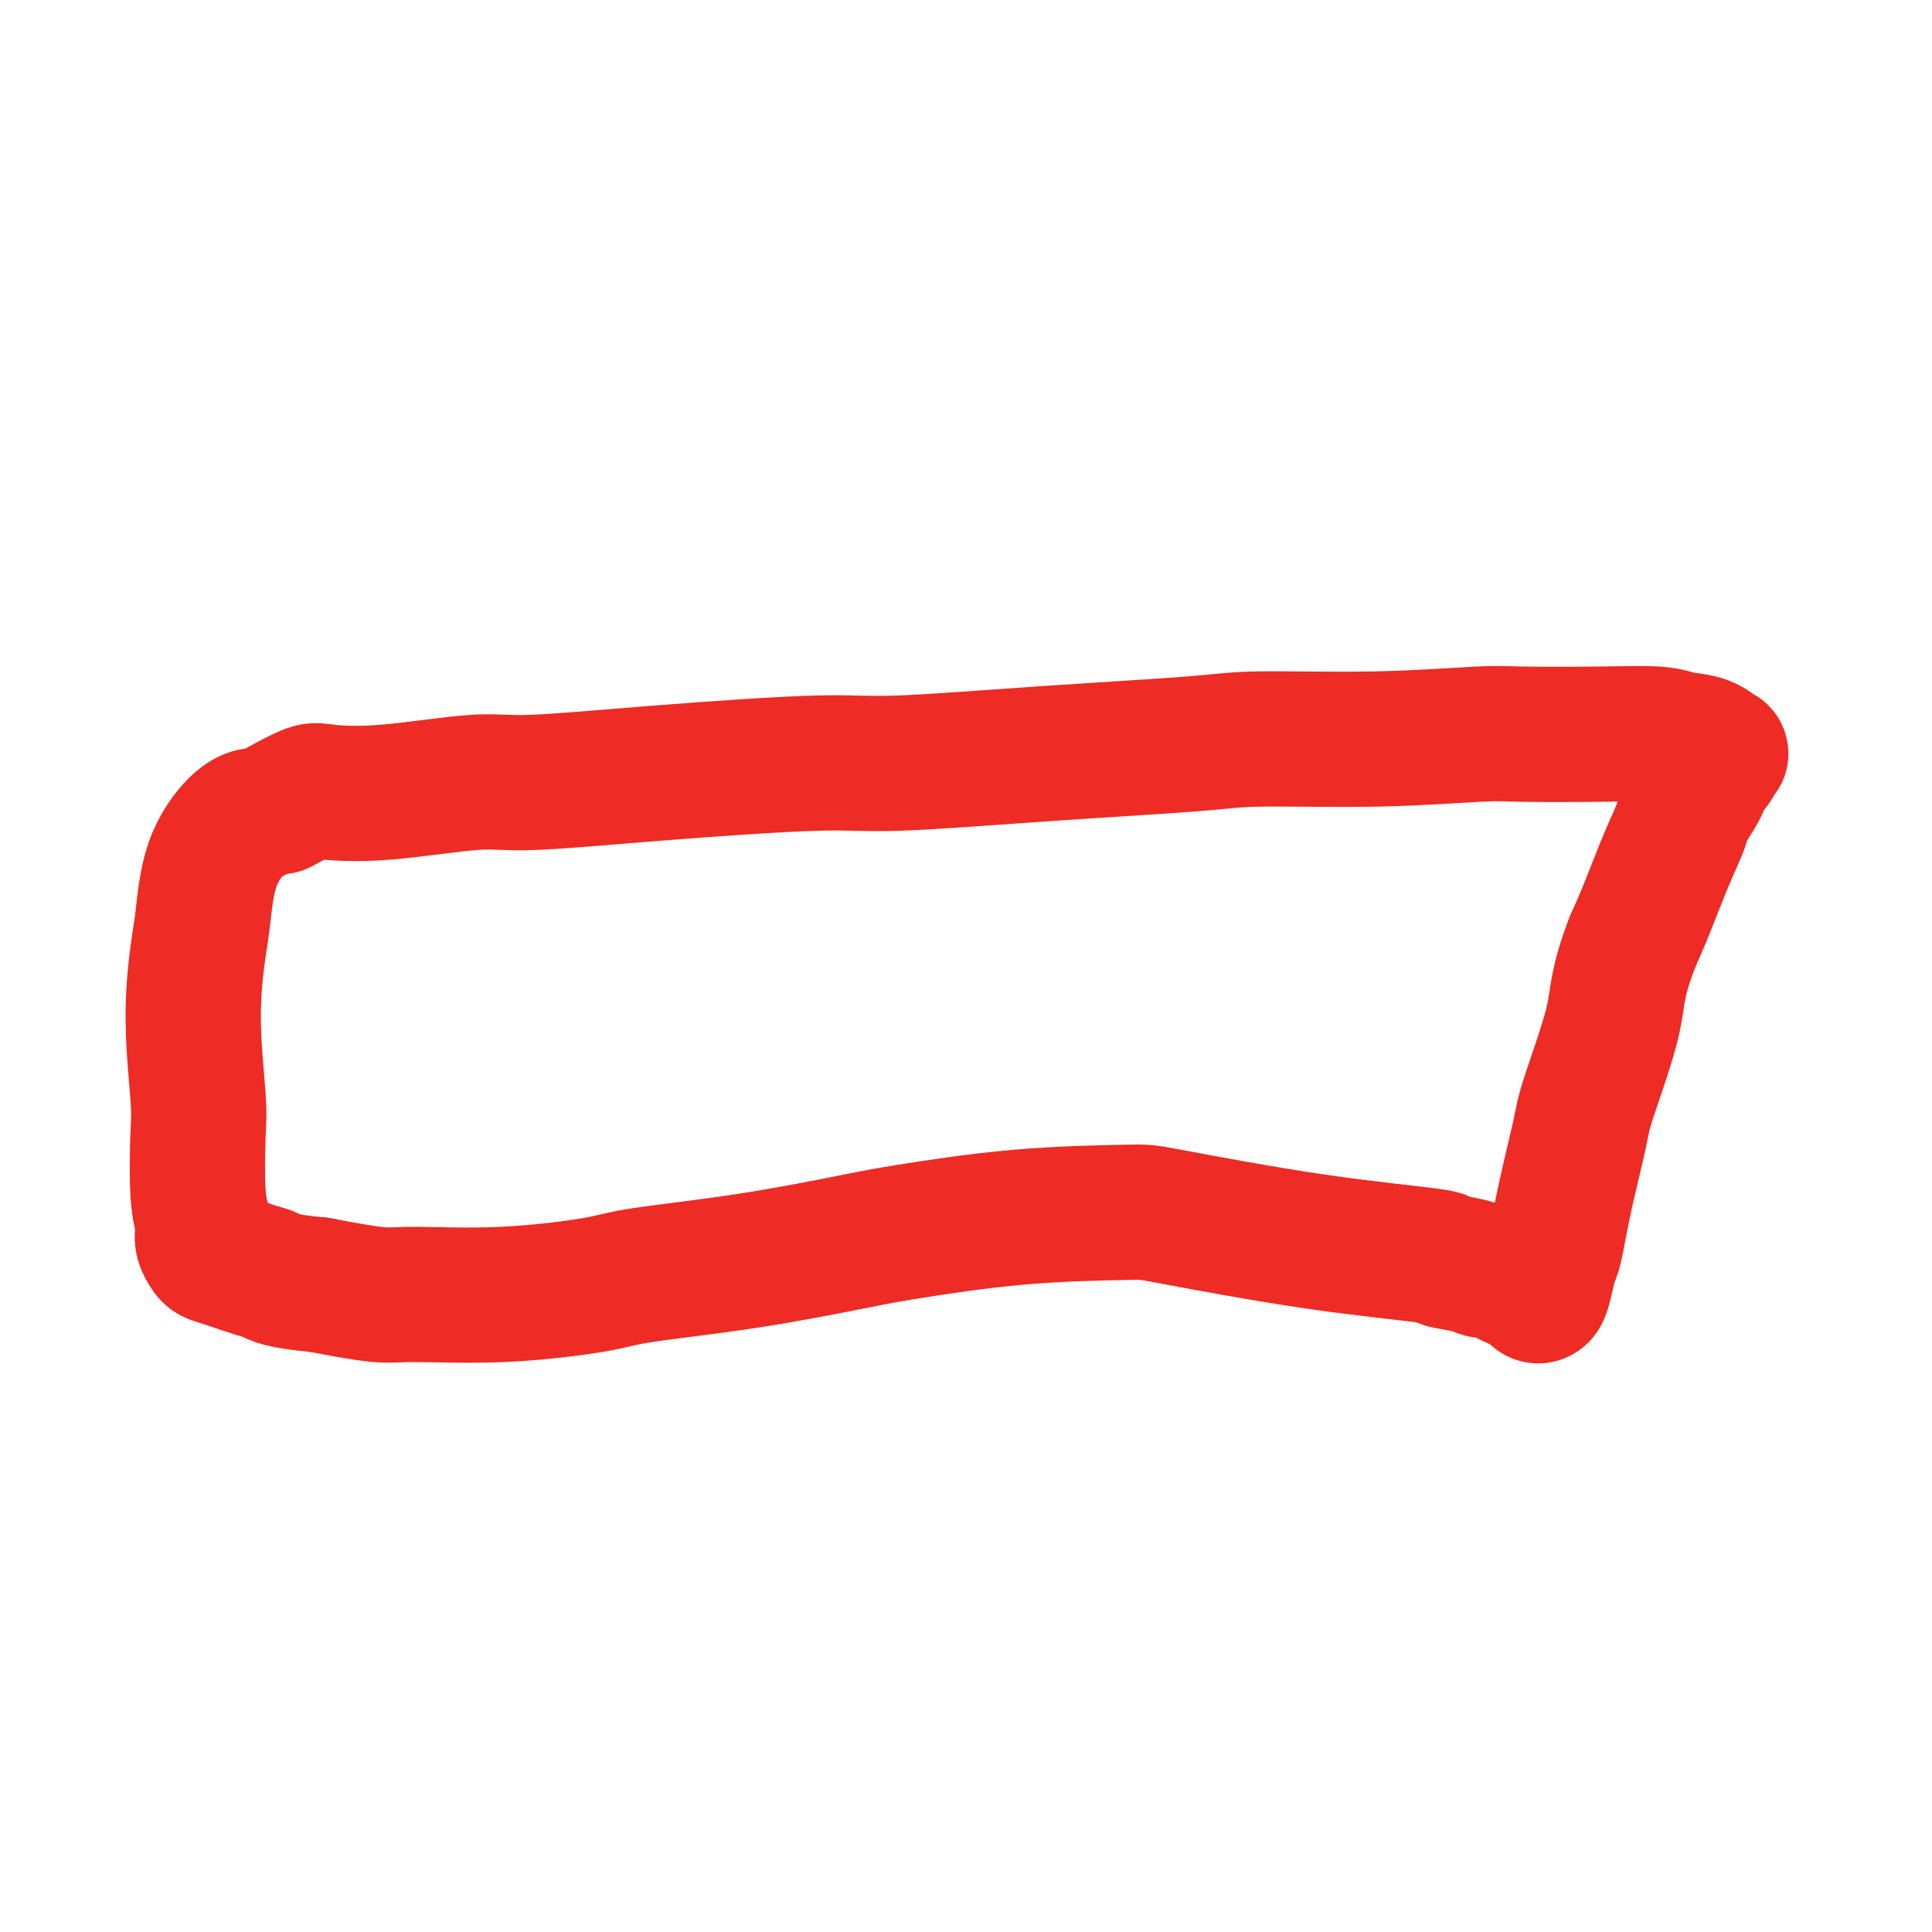
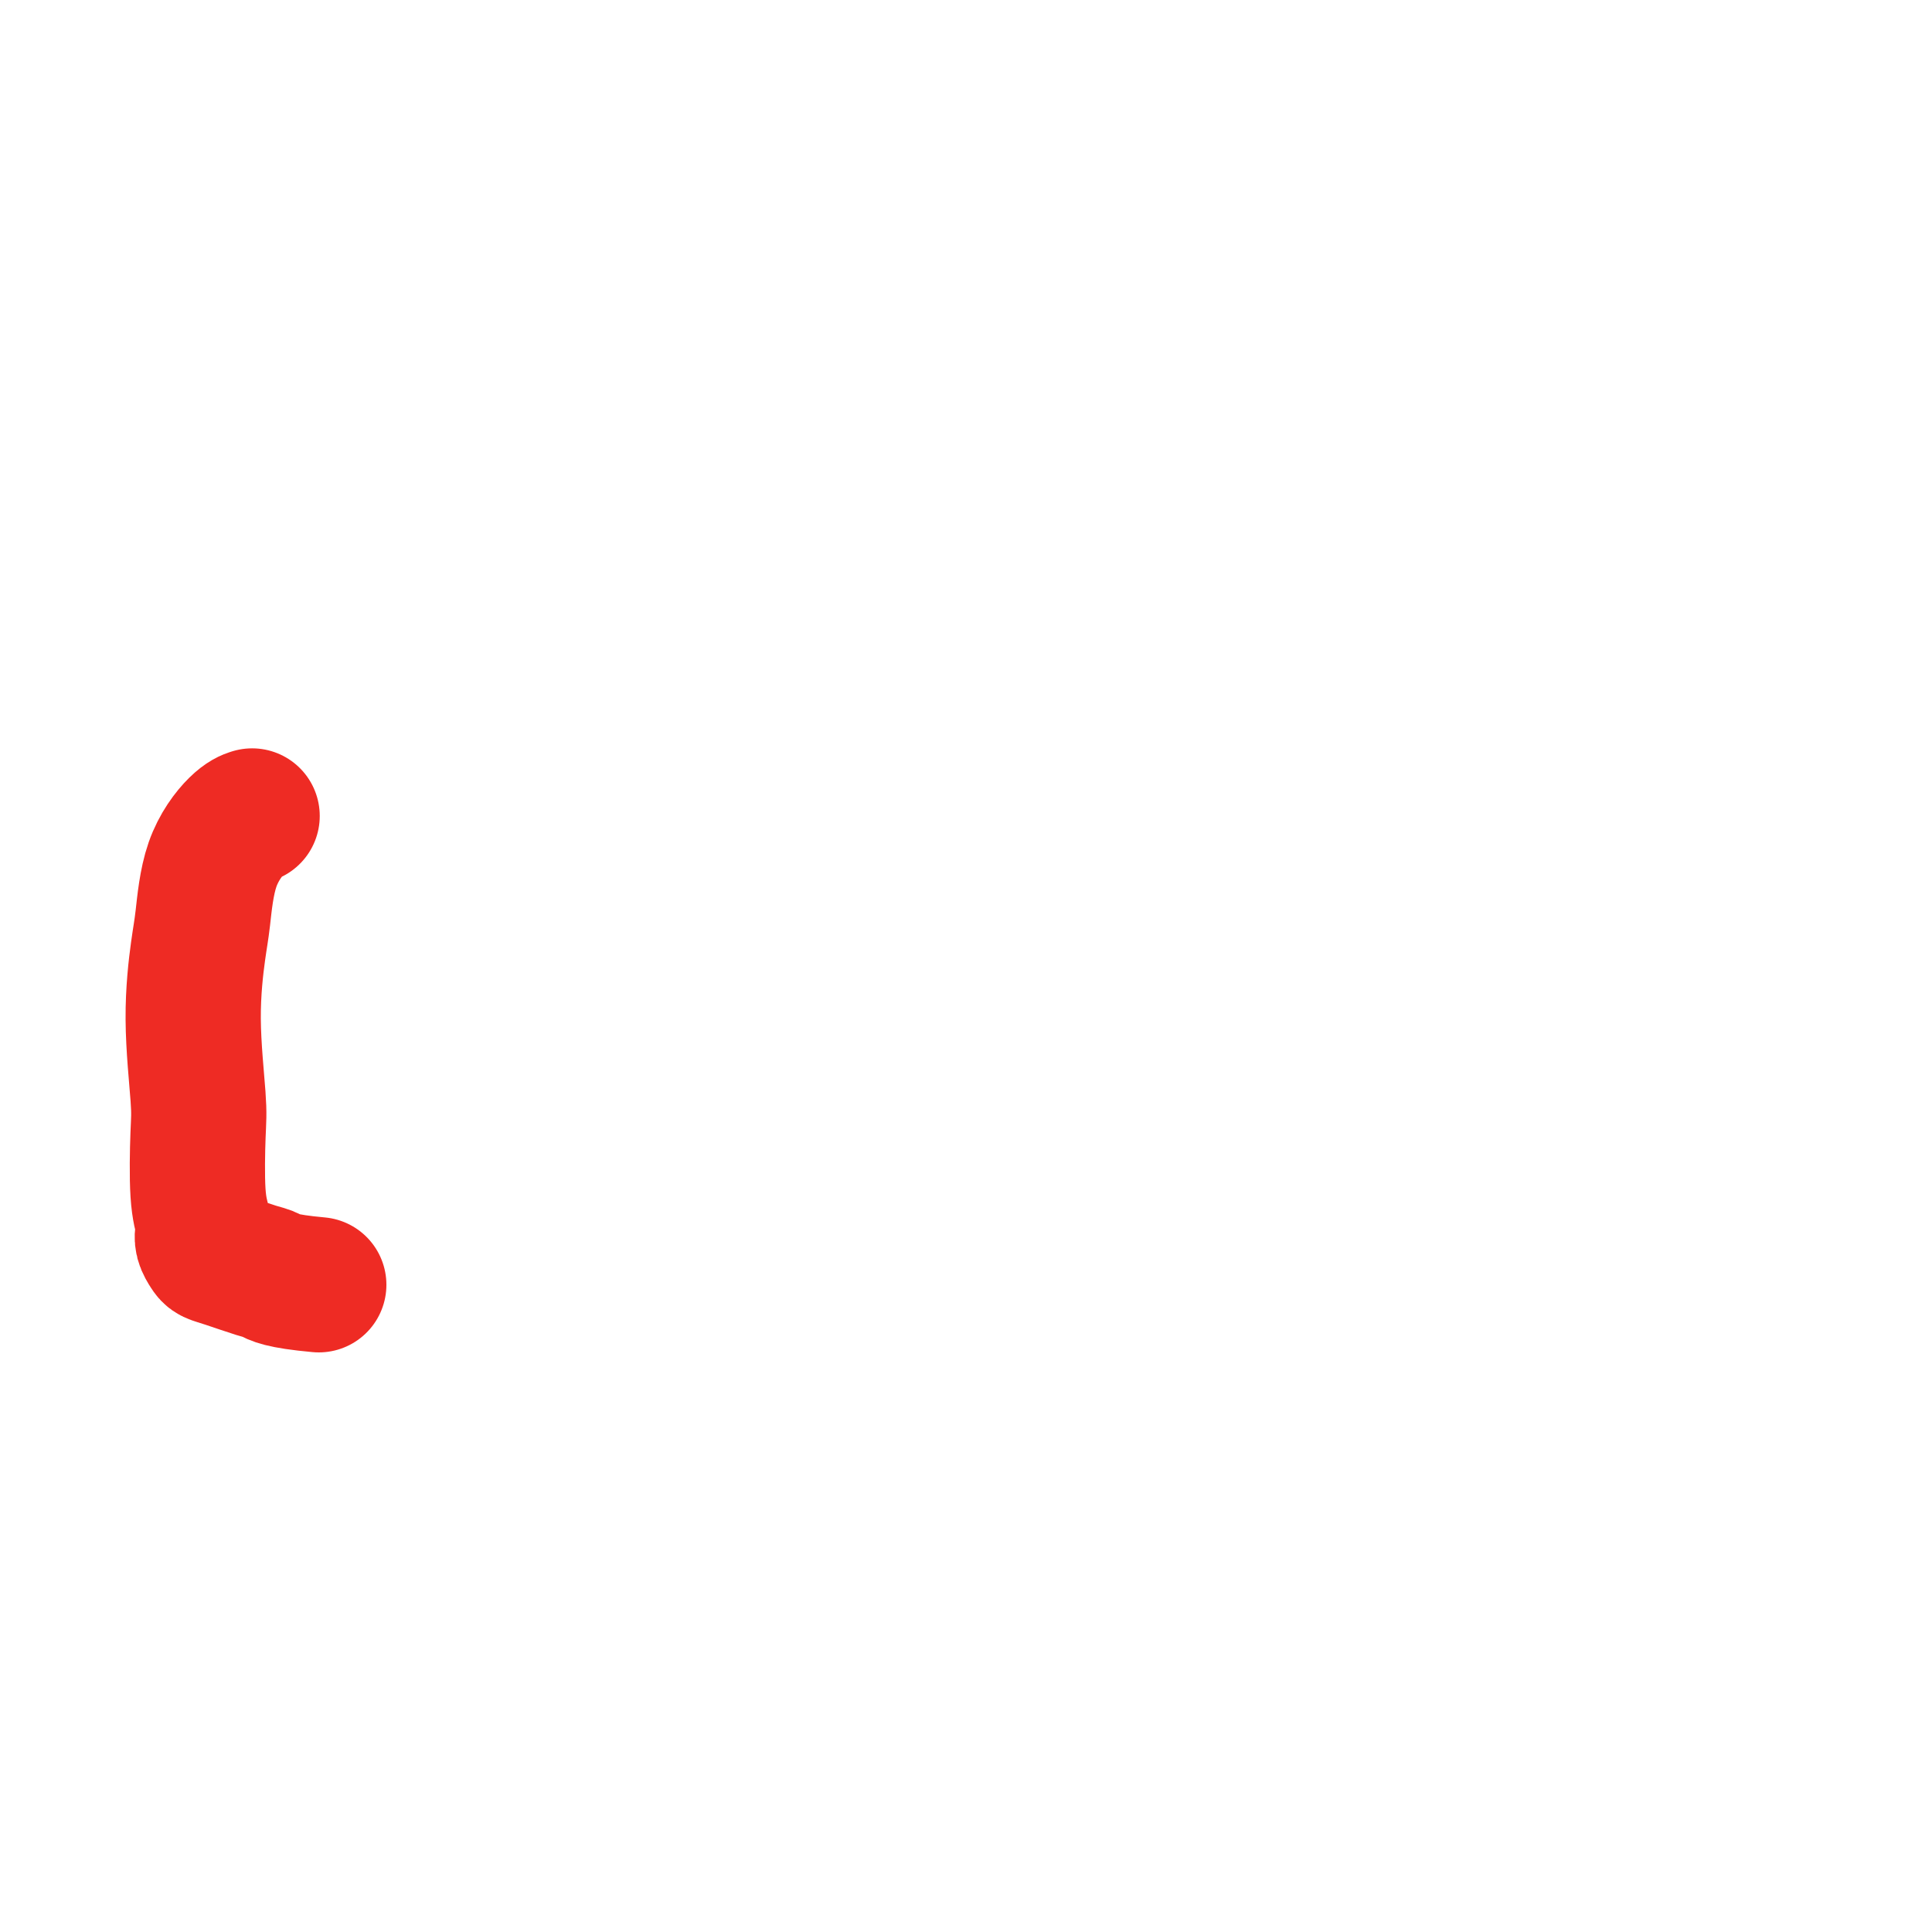
<svg xmlns="http://www.w3.org/2000/svg" viewBox="0 0 400 400" version="1.1">
  <g fill="none" stroke="#EE2B24" stroke-width="28" stroke-linecap="round" stroke-linejoin="round">
-     <path d="M58,167c2.316,-1.251 4.631,-2.502 6,-3c1.369,-0.498 1.791,-0.244 4,0c2.209,0.244 6.206,0.478 12,0c5.794,-0.478 13.384,-1.668 18,-2c4.616,-0.332 6.257,0.192 12,0c5.743,-0.192 15.588,-1.102 27,-2c11.412,-0.898 24.389,-1.786 32,-2c7.611,-0.214 9.854,0.245 17,0c7.146,-0.245 19.195,-1.194 31,-2c11.805,-0.806 23.365,-1.470 30,-2c6.635,-0.530 8.345,-0.926 14,-1c5.655,-0.074 15.254,0.176 24,0c8.746,-0.176 16.638,-0.776 21,-1c4.362,-0.224 5.195,-0.073 9,0c3.805,0.073 10.582,0.066 16,0c5.418,-0.066 9.477,-0.191 12,0c2.523,0.191 3.510,0.699 5,1c1.490,0.301 3.482,0.395 5,1c1.518,0.605 2.561,1.719 3,2c0.439,0.281 0.274,-0.272 0,0c-0.274,0.272 -0.659,1.368 -1,2c-0.341,0.632 -0.639,0.799 -1,1c-0.361,0.201 -0.784,0.436 -1,1c-0.216,0.564 -0.224,1.458 -1,3c-0.776,1.542 -2.318,3.734 -3,5c-0.682,1.266 -0.502,1.607 -1,3c-0.498,1.393 -1.672,3.836 -3,7c-1.328,3.164 -2.808,7.047 -4,10c-1.192,2.953 -2.096,4.977 -3,7" />
-     <path d="M338,195c-3.409,8.771 -2.930,11.197 -4,16c-1.070,4.803 -3.687,11.981 -5,16c-1.313,4.019 -1.322,4.879 -2,8c-0.678,3.121 -2.027,8.504 -3,13c-0.973,4.496 -1.571,8.105 -2,10c-0.429,1.895 -0.688,2.074 -1,3c-0.312,0.926 -0.675,2.598 -1,4c-0.325,1.402 -0.611,2.534 -1,3c-0.389,0.466 -0.883,0.267 -1,0c-0.117,-0.267 0.141,-0.601 0,-1c-0.141,-0.399 -0.681,-0.863 -1,-1c-0.319,-0.137 -0.417,0.051 -1,0c-0.583,-0.051 -1.651,-0.343 -3,-1c-1.349,-0.657 -2.979,-1.681 -4,-2c-1.021,-0.319 -1.432,0.066 -2,0c-0.568,-0.066 -1.291,-0.582 -3,-1c-1.709,-0.418 -4.404,-0.739 -5,-1c-0.596,-0.261 0.907,-0.461 -3,-1c-3.907,-0.539 -13.224,-1.416 -24,-3c-10.776,-1.584 -23.013,-3.874 -29,-5c-5.987,-1.126 -5.726,-1.088 -10,-1c-4.274,0.088 -13.084,0.226 -22,1c-8.916,0.774 -17.938,2.185 -23,3c-5.062,0.815 -6.164,1.035 -11,2c-4.836,0.965 -13.406,2.675 -22,4c-8.594,1.325 -17.212,2.266 -22,3c-4.788,0.734 -5.744,1.263 -10,2c-4.256,0.737 -11.811,1.682 -19,2c-7.189,0.318 -14.012,0.009 -18,0c-3.988,-0.009 -5.139,0.283 -8,0c-2.861,-0.283 -7.430,-1.142 -12,-2" />
    <path d="M66,266c-8.047,-0.731 -9.164,-1.557 -10,-2c-0.836,-0.443 -1.391,-0.503 -3,-1c-1.609,-0.497 -4.274,-1.432 -6,-2c-1.726,-0.568 -2.514,-0.769 -3,-1c-0.486,-0.231 -0.670,-0.490 -1,-1c-0.330,-0.510 -0.807,-1.270 -1,-2c-0.193,-0.730 -0.103,-1.431 0,-2c0.103,-0.569 0.219,-1.005 0,-2c-0.219,-0.995 -0.774,-2.548 -1,-6c-0.226,-3.452 -0.124,-8.801 0,-12c0.124,-3.199 0.271,-4.246 0,-8c-0.271,-3.754 -0.961,-10.214 -1,-16c-0.039,-5.786 0.571,-10.899 1,-14c0.429,-3.101 0.676,-4.190 1,-7c0.324,-2.810 0.726,-7.341 2,-11c1.274,-3.659 3.420,-6.447 5,-8c1.580,-1.553 2.594,-1.872 3,-2c0.406,-0.128 0.203,-0.064 0,0" />
  </g>
</svg>